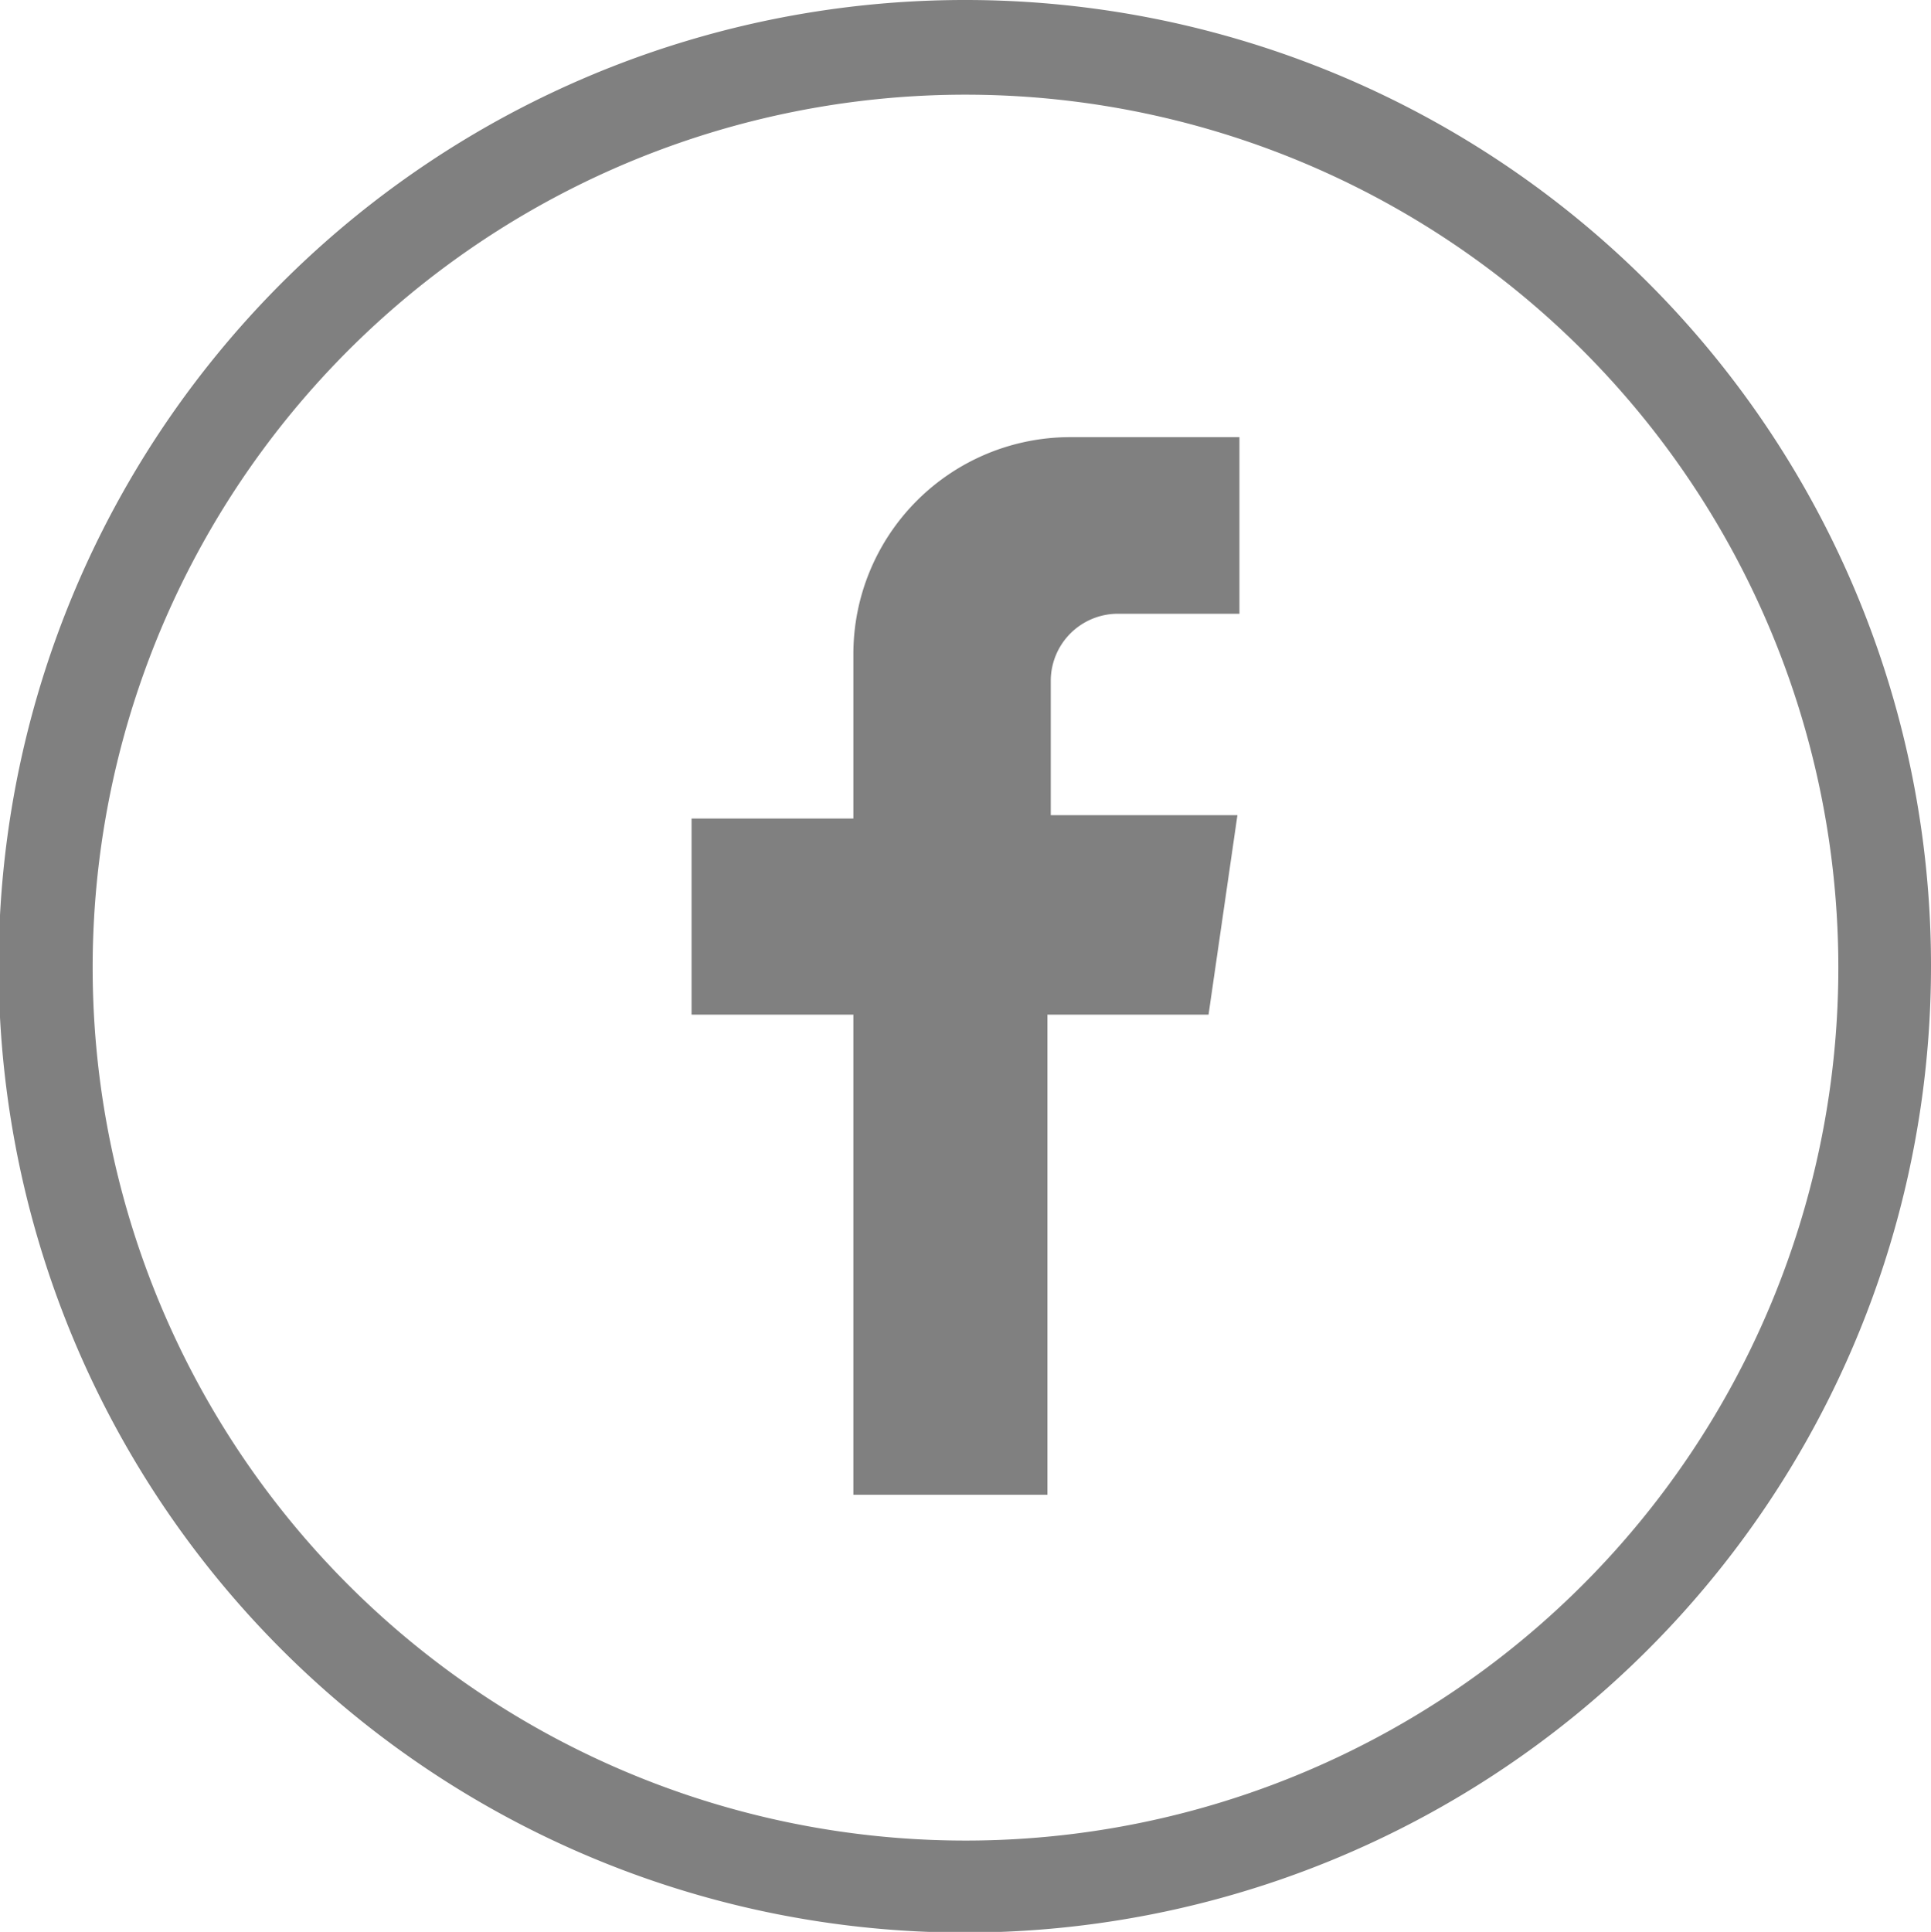
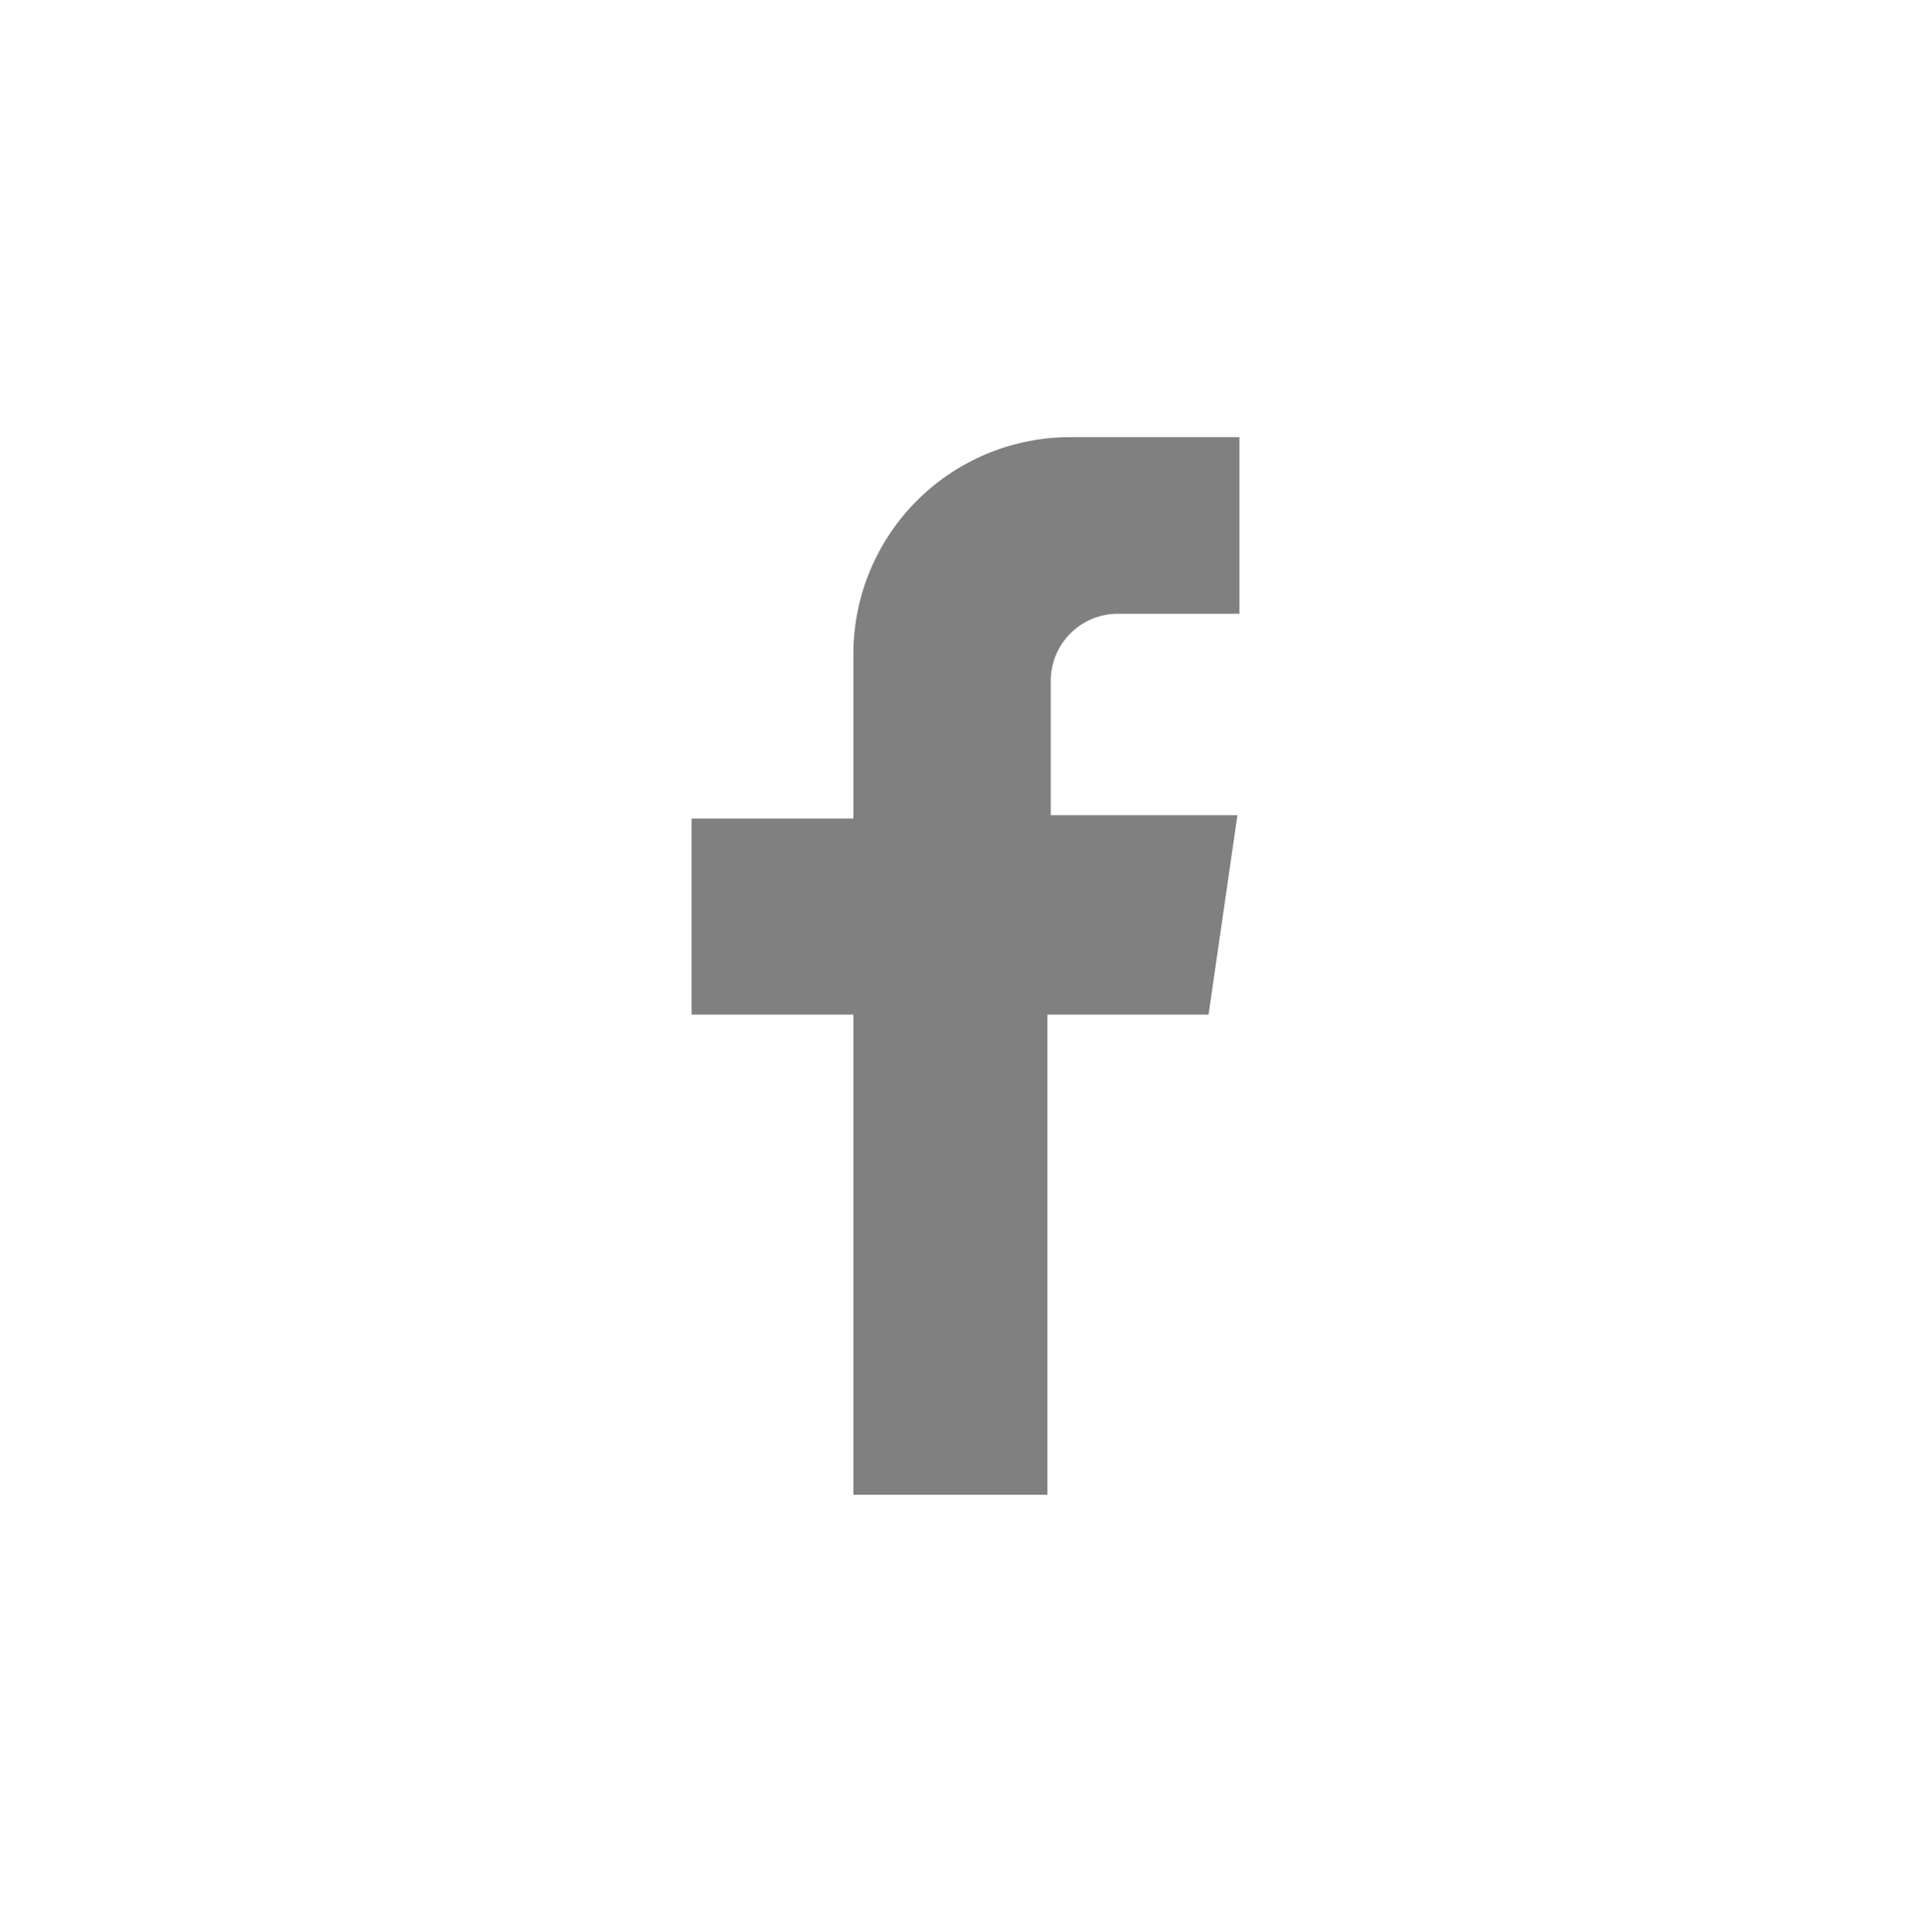
<svg xmlns="http://www.w3.org/2000/svg" width="28.76" height="28.77" viewBox="0 0 28.76 28.77">
  <path d="M12.71,22.26V15.11H10.3V12.19h2.41V9.74a3.23,3.23,0,0,1,3.23-3.23h2.52V9.14H16.65a1,1,0,0,0-1,1v2h2.78L18,15.11h-2.4v7.15Z" fill="gray" />
-   <path d="M14.38,0A14.39,14.39,0,1,0,28.76,14.38,14.38,14.38,0,0,0,14.38,0Zm0,27.41a13,13,0,1,1,13-13A13,13,0,0,1,14.38,27.41Z" fill="gray" />
</svg>